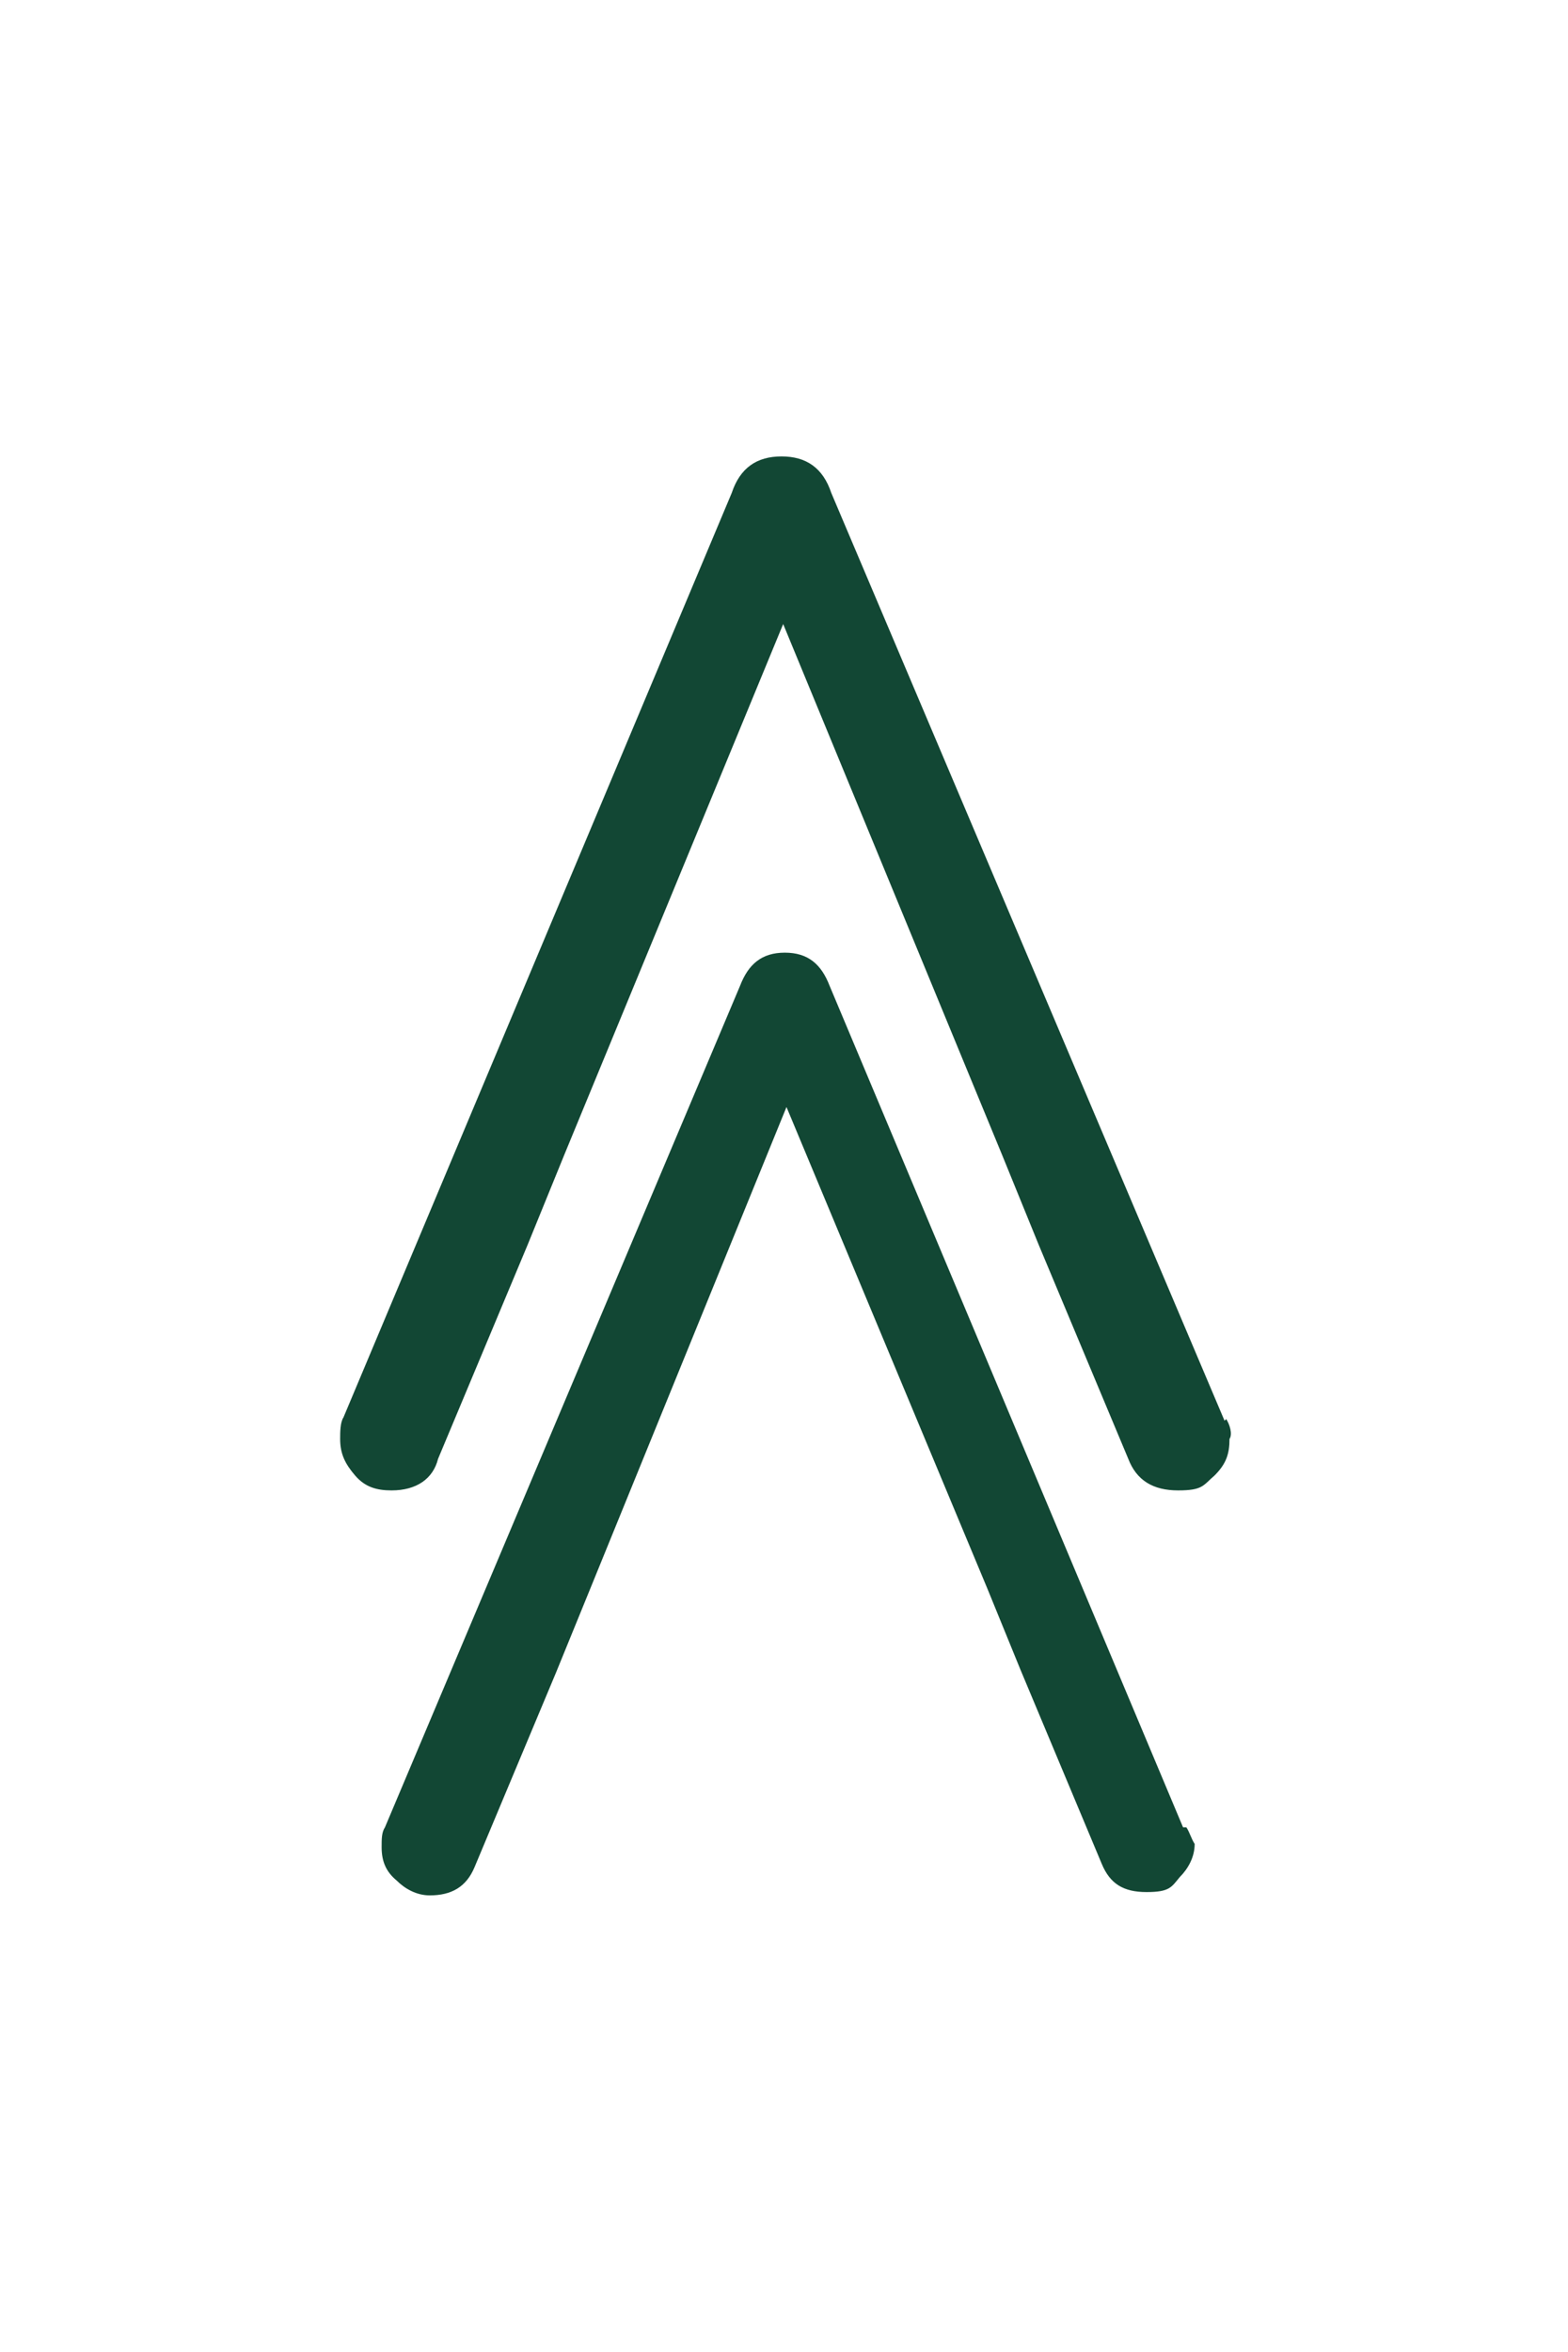
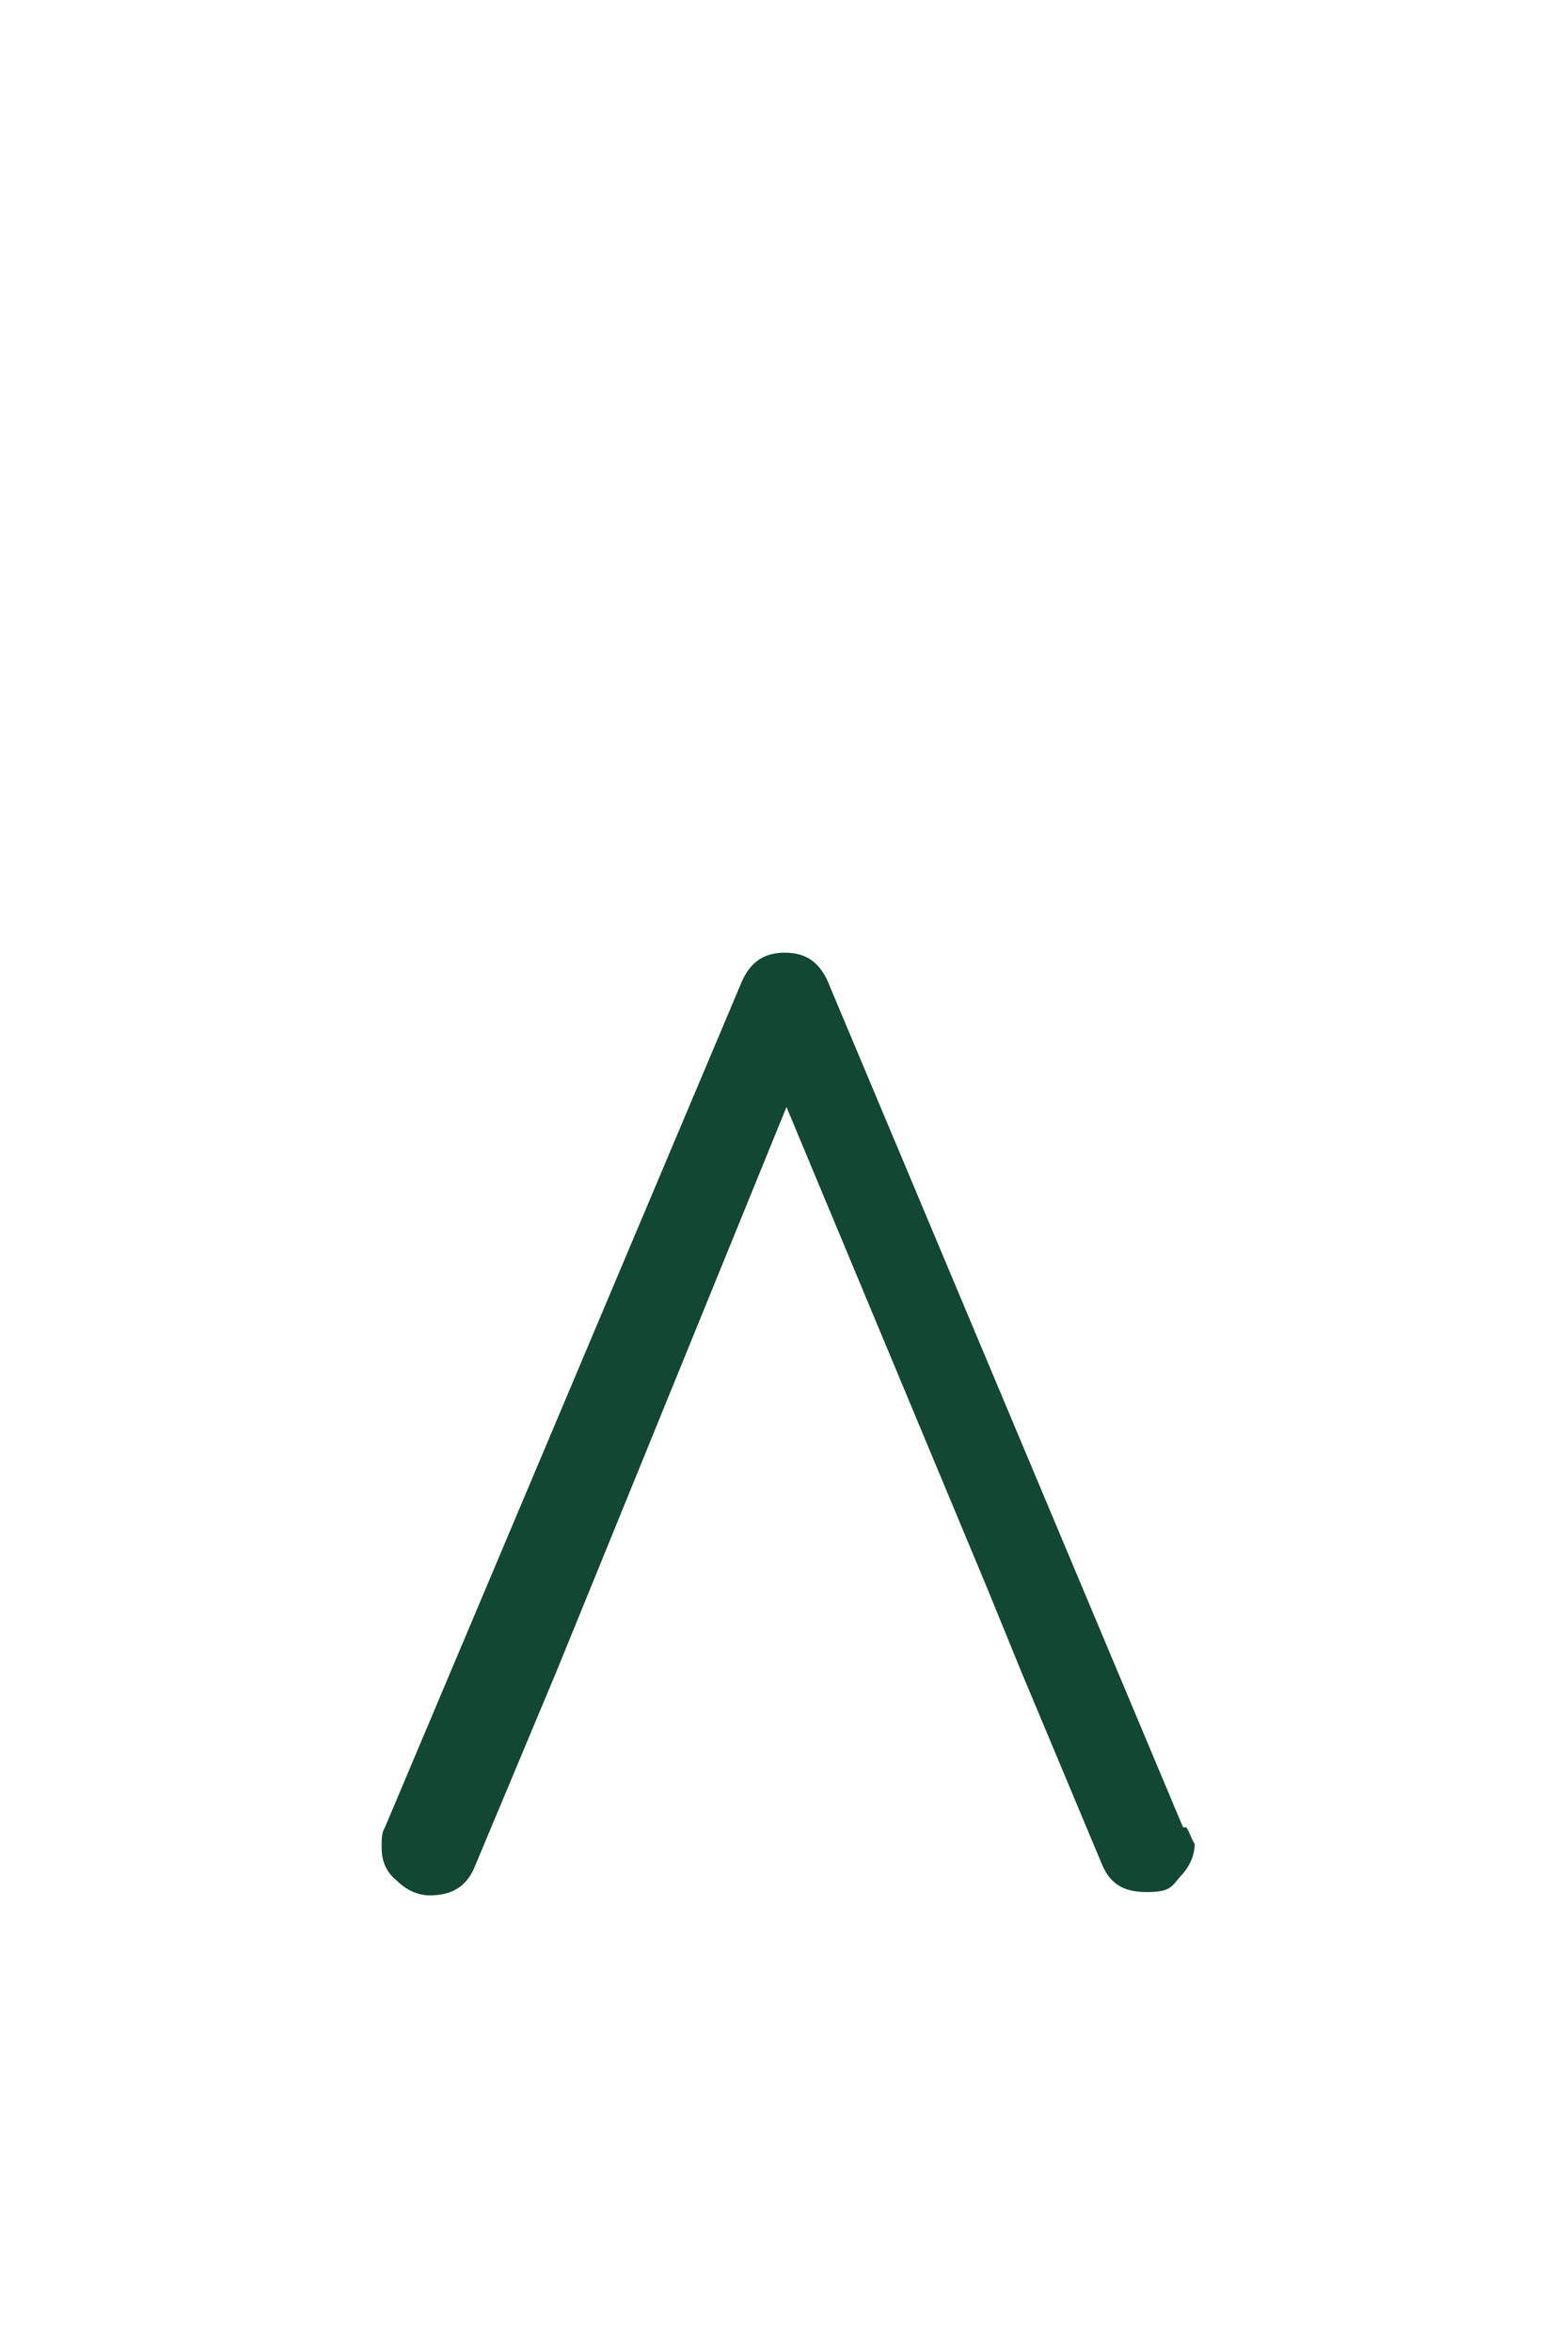
<svg xmlns="http://www.w3.org/2000/svg" id="Ebene_1" version="1.1" viewBox="0 0 94.5 141.7">
  <defs>
    <style>
      .st0 {
        fill: #124734;
      }
    </style>
  </defs>
  <path class="st0" d="M71.3,110.1l-21.3-50.7c-.5-1.3-1.3-2-2.7-2s-2.2.7-2.7,2l-21.4,50.7c-.2.3-.2.7-.2,1.2,0,.9.3,1.5.9,2,.5.5,1.2.9,2,.9,1.3,0,2.2-.5,2.7-1.7l4.9-11.7,2-4.9,11.9-29.2,12.1,29,2,4.9,4.9,11.7c.5,1.2,1.3,1.7,2.7,1.7s1.5-.3,2-.9c.5-.5.9-1.2.9-2-.2-.3-.3-.7-.5-1" />
-   <path class="st0" d="M73.8,85.6l-23.7-55.9c-.5-1.5-1.5-2.2-3-2.2s-2.5.7-3,2.2l-23.4,55.7c-.2.3-.2.9-.2,1.3,0,.9.3,1.5.9,2.2s1.3.9,2.2.9c1.5,0,2.5-.7,2.8-1.9l5.4-12.9,2.2-5.4,13.2-32,13.2,32,2.2,5.4,5.4,12.9c.5,1.3,1.5,1.9,3,1.9s1.5-.3,2.2-.9c.7-.7.9-1.3.9-2.2.2-.3,0-.9-.2-1.2" />
</svg>